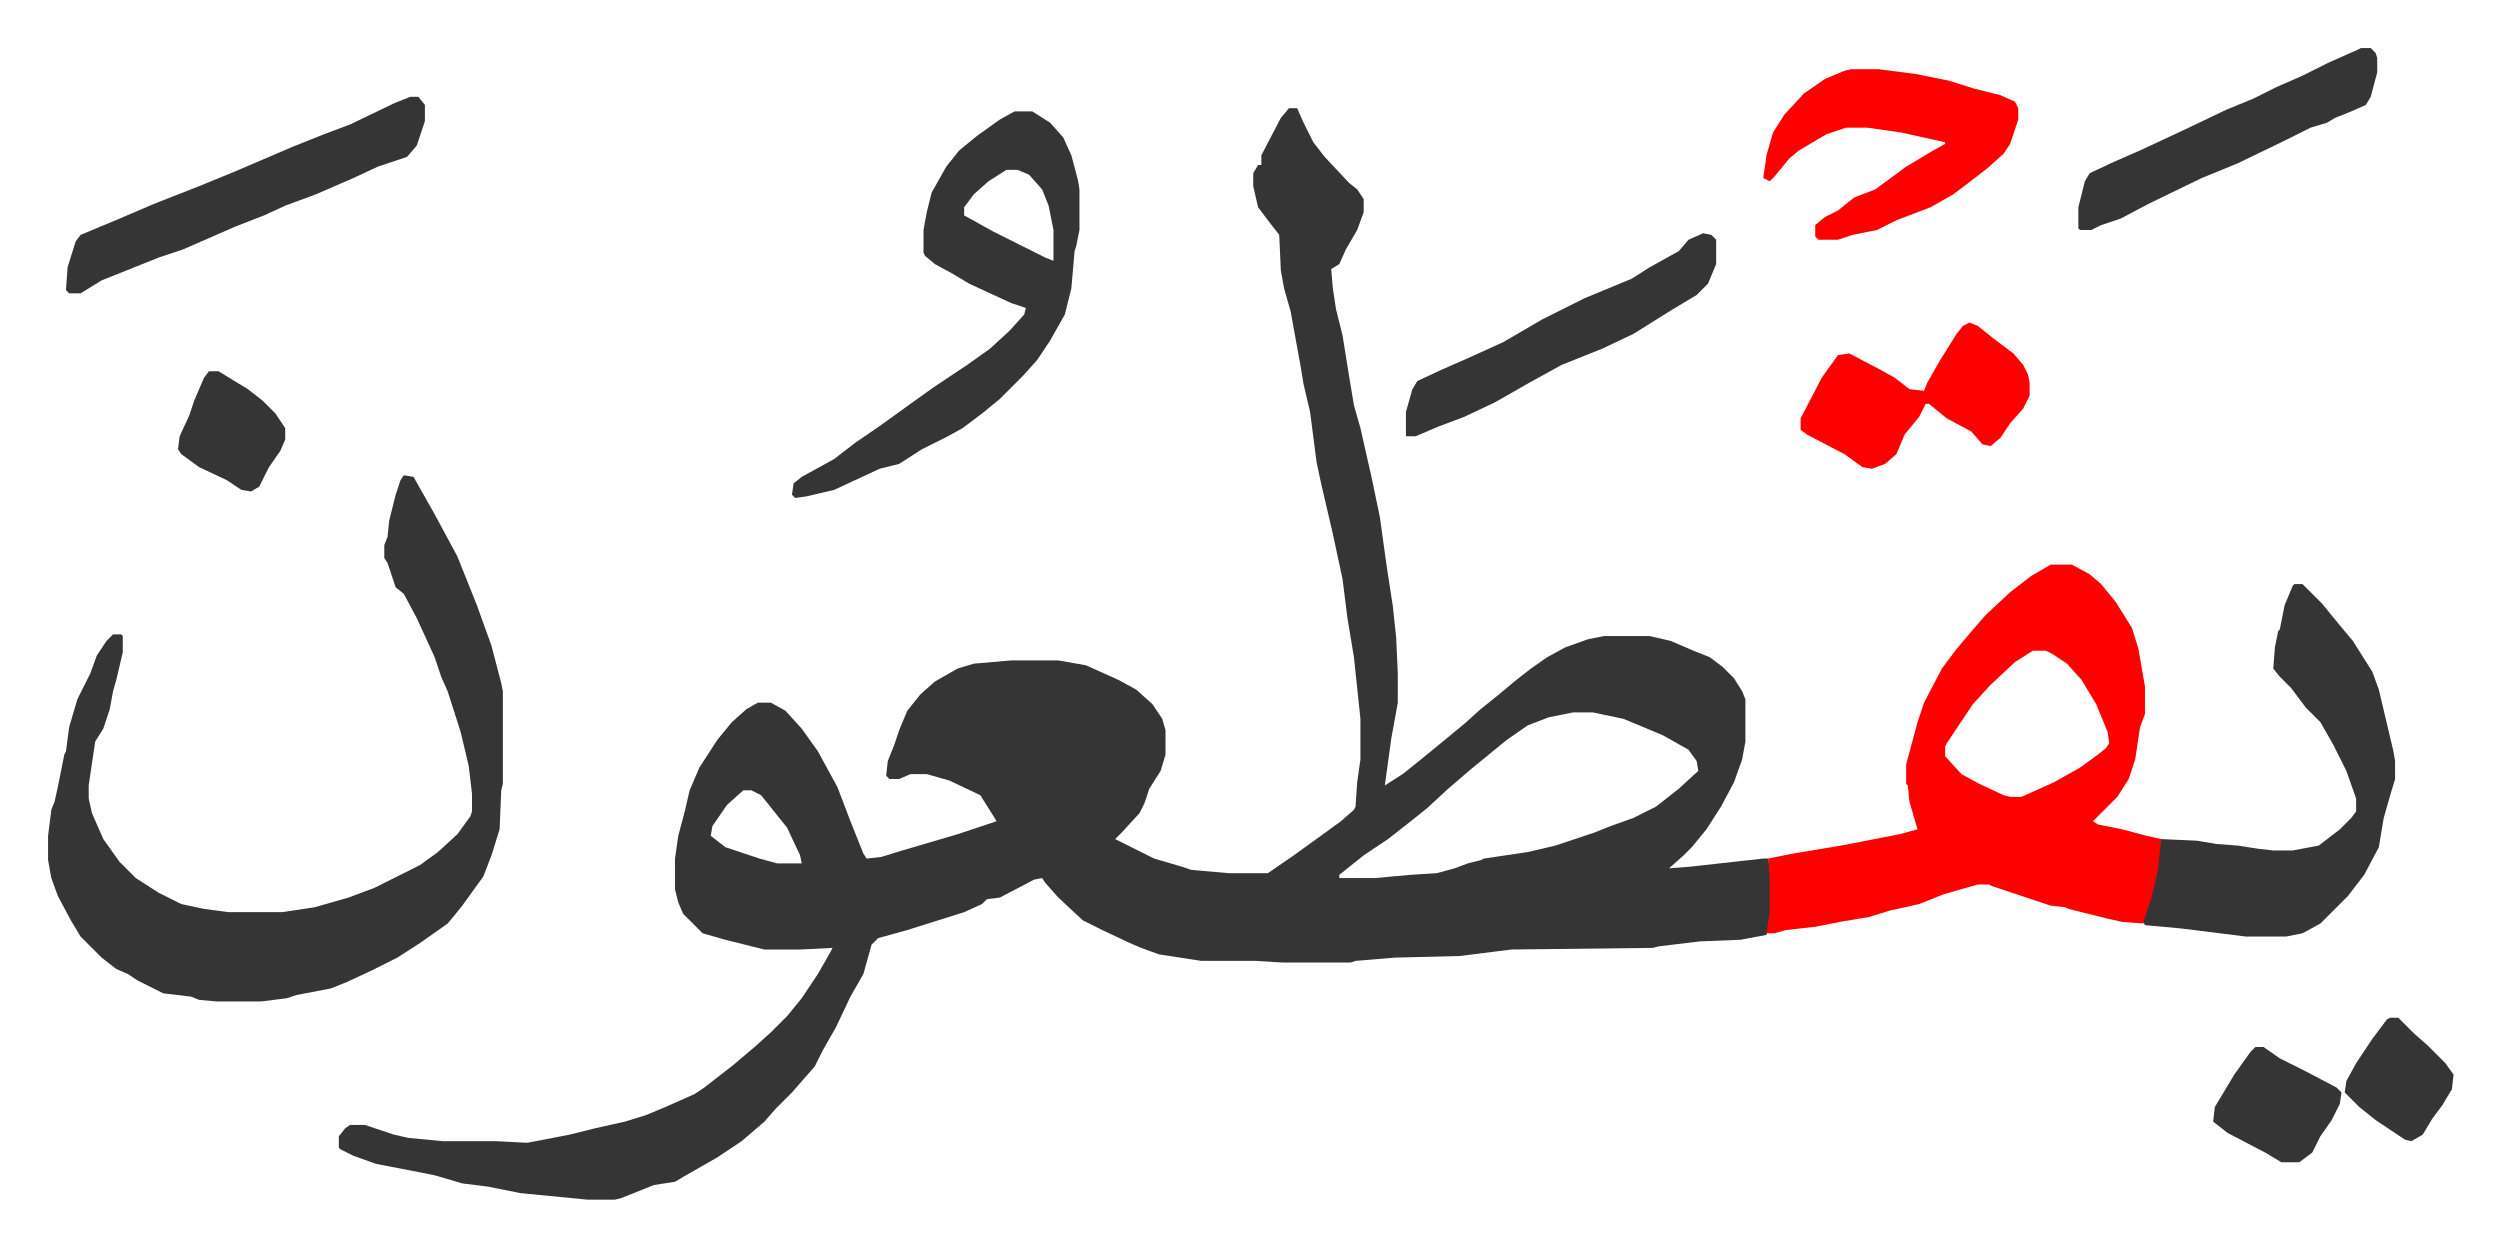
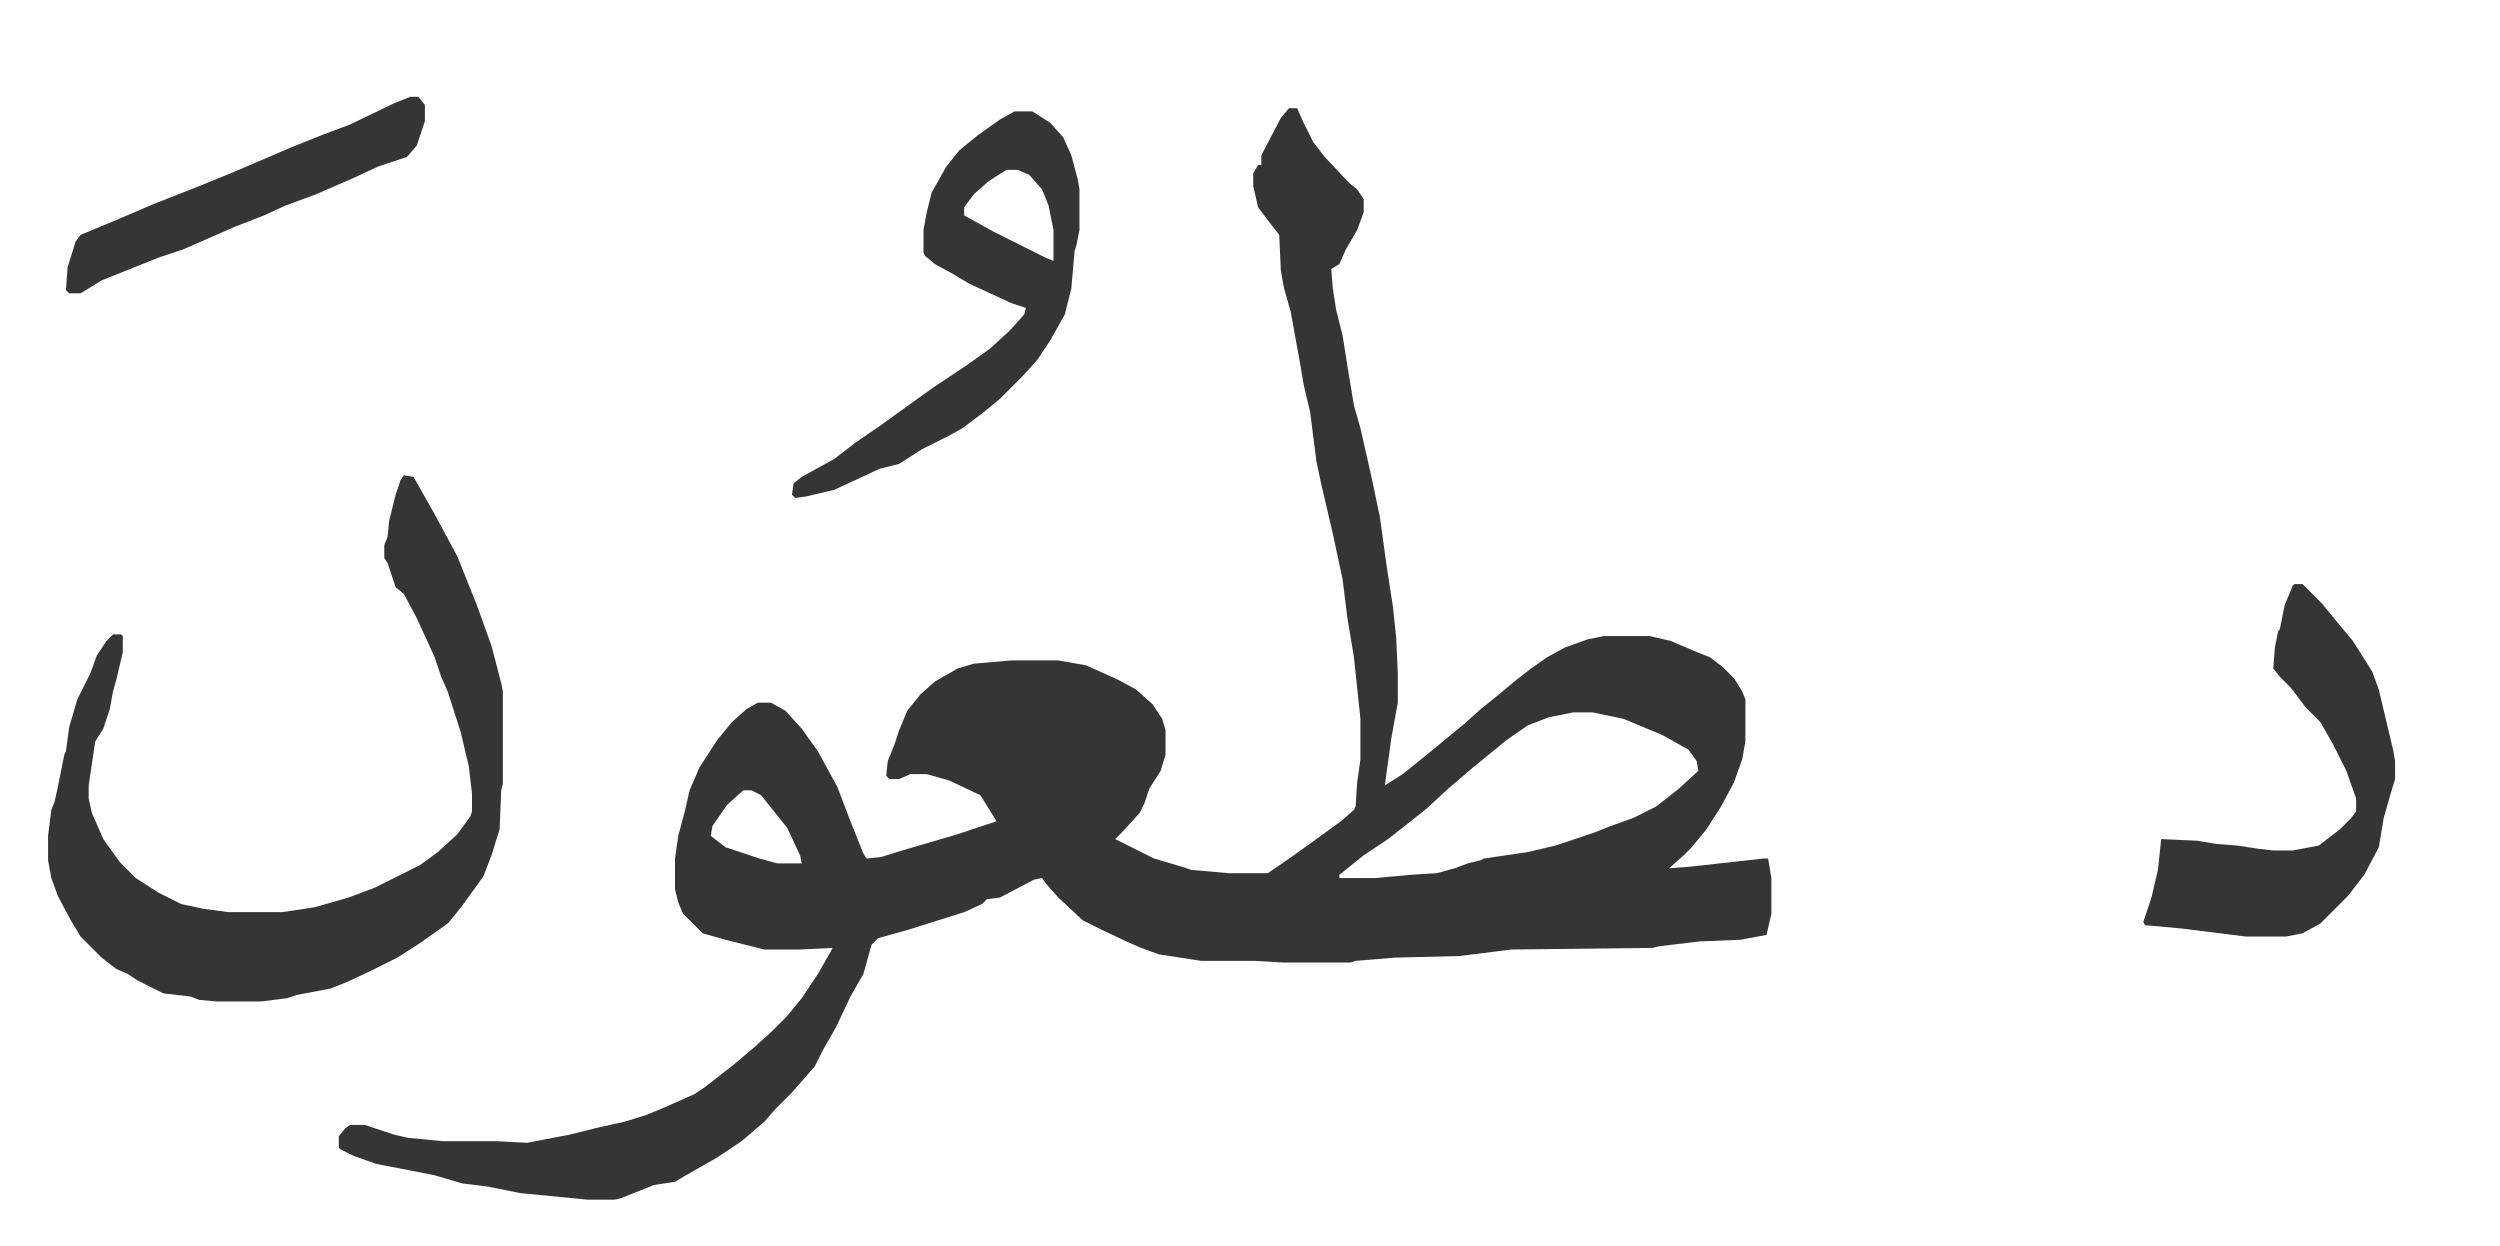
<svg xmlns="http://www.w3.org/2000/svg" viewBox="-29.6 394.4 1539.2 767.2">
  <path fill="#353535" id="rule_normal" d="M764 461h5l4 9 6 12 7 9 15 16 5 4 4 6v8l-4 11-7 12-4 9-5 3 1 12 2 13 4 16 4 25 3 18 4 14 7 31 5 24 4 29 4 26 2 19 1 22v18l-4 22-4 29 11-7 10-8 11-9 17-14 10-9 10-8 12-10 9-7 10-7 11-6 14-5 10-2h28l13 3 14 6 10 4 8 6 7 7 5 8 2 5v26l-2 11-5 14-8 15-9 14-9 11-5 5-9 8 13-1 45-5h3l2 12v22l-3 13-16 3-25 1-25 3-4 1-87 1-32 4-40 1-24 2-3 1h-42l-17-1h-33l-26-4-11-4-7-3-17-8-12-6-15-14-8-9-2-3-5 1-21 11-8 1-3 3-11 5-35 11-18 5-4 4-5 18-8 14-9 19-8 14-5 10-7 8-7 8-10 10-7 8-14 12-15 10-21 12-5 3-13 2-20 8-4 1h-17l-41-4-20-4-16-2-17-5-10-2-26-5-14-5-8-4-1-1v-7l4-5 3-2h9l18 6 9 2 21 2h33l19 1 26-5 16-4 18-4 13-4 12-5 18-8 6-4 18-14 13-11 10-9 10-10 9-11 10-15 8-14 1-2-20 1h-22l-24-6-14-4-12-12-3-7-2-8v-19l2-14 4-15 3-13 6-14 11-17 9-11 9-8 7-4h8l9 5 10 11 10 14 12 22 8 21 8 20 2 3 9-1 13-4 17-5 17-5 18-6 6-2-10-16-19-9-14-4h-10l-7 3h-6l-2-2 1-9 4-10 3-9 5-12 8-10 9-8 14-8 10-3 23-2h29l17 3 20 9 11 6 10 9 6 9 2 7v15l-3 10-7 11-3 9-3 6-11 12-4 4 16 8 8 4 17 5 6 2 23 2h24l16-11 18-13 11-8 8-7 1-2 1-15 2-14v-25l-4-38-4-24-3-24-6-28-7-30-3-14-4-31-4-17-2-12-6-33-4-14-2-11-1-22-7-9-6-8-3-13v-8l3-5h2v-6l12-23zm175 372-15 3-13 5-13 9-11 9-11 9-14 12-13 12-10 8-14 11-15 10-10 8-5 4v2h22l22-2 16-1 11-3 8-3 8-2 2-1 27-4 17-4 24-8 10-4 14-5 14-7 14-11 12-11-1-6-5-7-16-9-24-10-19-4zm-511 48-10 9-9 13-1 6 9 7 12 4 9 3 11 3h15l-1-5-8-17-8-10-8-10-6-3zM219 687l6 1 13 23 14 26 12 30 9 25 6 23 1 5v57l-1 4-1 24-5 16-5 13-13 18-4 5-5 6-17 12-14 9-16 8-15 7-10 4-21 4-6 2-16 2h-27l-11-1-5-2-17-2-16-8-6-4-7-3-9-7-13-13-6-10-8-15-4-11-2-11v-15l2-16 2-5 2-9 4-20 1-2 2-15 5-17 8-16 4-11 6-9 4-4h5l1 1v10l-4 17-2 7-2 11-4 12-5 8-4 27v8l2 9 7 16 10 14 10 10 14 9 14 7 14 3 15 2h33l20-3 21-6 16-6 28-14 11-8 12-11 8-11 1-3v-11l-2-17-5-21-8-25-4-9-4-12-11-24-8-15-5-4-5-15-2-3v-8l2-5 1-10 4-16 3-9z" />
-   <path fill="#ff0000" id="rule_qalqalah" d="M1233 742h13l11 6 7 6 9 11 10 16 4 13 4 23v17l-3 8-3 20-4 12-7 11-15 15 3 2 15 3 15 4 9 2v10l-2 14-6 22-3 6-13-1-9-2-24-6-2-1-9-1-30-10-6-2-2-1h-7l-21 6-15 6-18 4-13 4-18 3-15 3-18 2-7 2h-5l1-7 1-5v-22l-1-12 15-3 30-5 36-7 11-3-5-17-1-10-1-1v-12l7-26 4-12 11-21 9-12 11-13 7-8 15-14 13-10zm-11 53-11 7-15 14-11 12-16 24-1 2v6l10 11 11 6 15 7 4 1h7l20-9 16-9 11-8 5-4 2-3-1-7-7-17-9-15-9-10-9-6-4-2z" />
  <path fill="#353535" id="rule_normal" d="M1383 754h5l12 12 9 11 10 12 12 19 4 11 9 38 1 6v11l-3 10-4 14-3 18-9 17-10 13-17 17-11 6-10 2h-25l-40-5-22-2-1-2 5-15 4-17 2-19 22 1 12 2 13 1 13 2 9 1h12l16-3 13-10 7-7 3-4v-8l-6-17-8-16-8-14-9-9-9-12-7-7-4-5 1-13 2-10 1-1 3-15 5-12zM595 463h11l11 7 8 9 5 11 4 15 1 6v25l-2 10-1 3-2 23-4 16-9 16-8 12-9 10-14 14-11 9-12 9-9 5-16 8-14 9-12 3-28 13-17 4-7 1-2-2 1-7 5-4 20-11 13-10 16-11 18-13 14-10 21-14 14-10 12-11 9-10 1-4-9-3-26-12-10-6-11-6-6-5-1-2v-14l2-11 3-12 9-16 8-10 11-9 14-10zm-5 36-11 7-9 8-6 8v5l18 10 16 8 16 8 5 2v-19l-3-15-4-10-8-9-7-3z" />
-   <path fill="#ff0000" id="rule_qalqalah" d="M1110 437h17l23 3 20 4 16 5 16 4 9 4 2 4v7l-5 15-4 6-10 9-13 10-8 6-14 8-21 8-12 6-15 3-9 3h-12l-2-2v-7l6-5 8-4 10-8 13-5 19-14 15-9 9-5v-1l-27-6-21-3h-13l-12 4-17 10-6 5-9 11-3 3-4-2 2-14 4-14 7-11 12-13 13-9 12-5z" />
  <path fill="#353535" id="rule_normal" d="M223 454h5l4 5v10l-5 15-6 7-18 6-15 7-23 10-19 7-13 6-18 7-32 14-15 5-10 4-25 10-13 8h-7l-2-2 1-14 5-16 3-4 24-10 21-9 28-11 22-9 35-15 20-8 16-6 27-13z" />
-   <path fill="#ff0000" id="rule_qalqalah" d="m1183 593 5 2 10 8 12 9 6 7 3 6 1 5v8l-4 8-8 9-6 9-6 5-5-1-7-8-15-8-11-9h-2l-4 8-9 11-5 12-7 6-8 3-6-1-11-8-23-12-4-3v-7l13-25 10-14 7-1 19 10 9 5 9 7 9 1 2-5 8-14 10-16 4-5z" />
-   <path fill="#353535" id="rule_normal" d="m1019 538 5 1 3 3v15l-5 12-7 7-15 9-24 15-19 9-10 4-15 6-20 11-21 12-19 9-16 6-14 6h-6v-15l4-14 3-5 15-7 16-7 22-10 24-14 26-13 29-12 11-7 18-10 6-7zm405-114h6l3 3 1 3v9l-4 15-3 5-9 4-10 4-5 3-10 3-16 8-29 14-22 9-33 16-17 9-12 4-6 3h-7l-1-1v-13l2-8 2-8 3-5 15-7 16-7 30-14 23-11 17-7 14-7 16-7 16-8 18-8zm-65 615h5l10 7 16 8 19 10 3 3-1 7-5 10-7 10-5 10-8 6h-11l-10-6-23-12-9-7 1-9 12-20 10-14zM99 623h6l18 11 9 7 8 8 6 9v7l-3 7-7 10-6 12-5 3-6-1-9-6-17-8-11-8-2-3 1-8 6-13 3-9 6-14zm1343 398h5l10 10 8 7 11 11 5 7-1 9-6 10-6 8-6 10-7 4-4-1-18-12-10-8-9-9 1-7 6-11 10-15 9-12z" />
</svg>